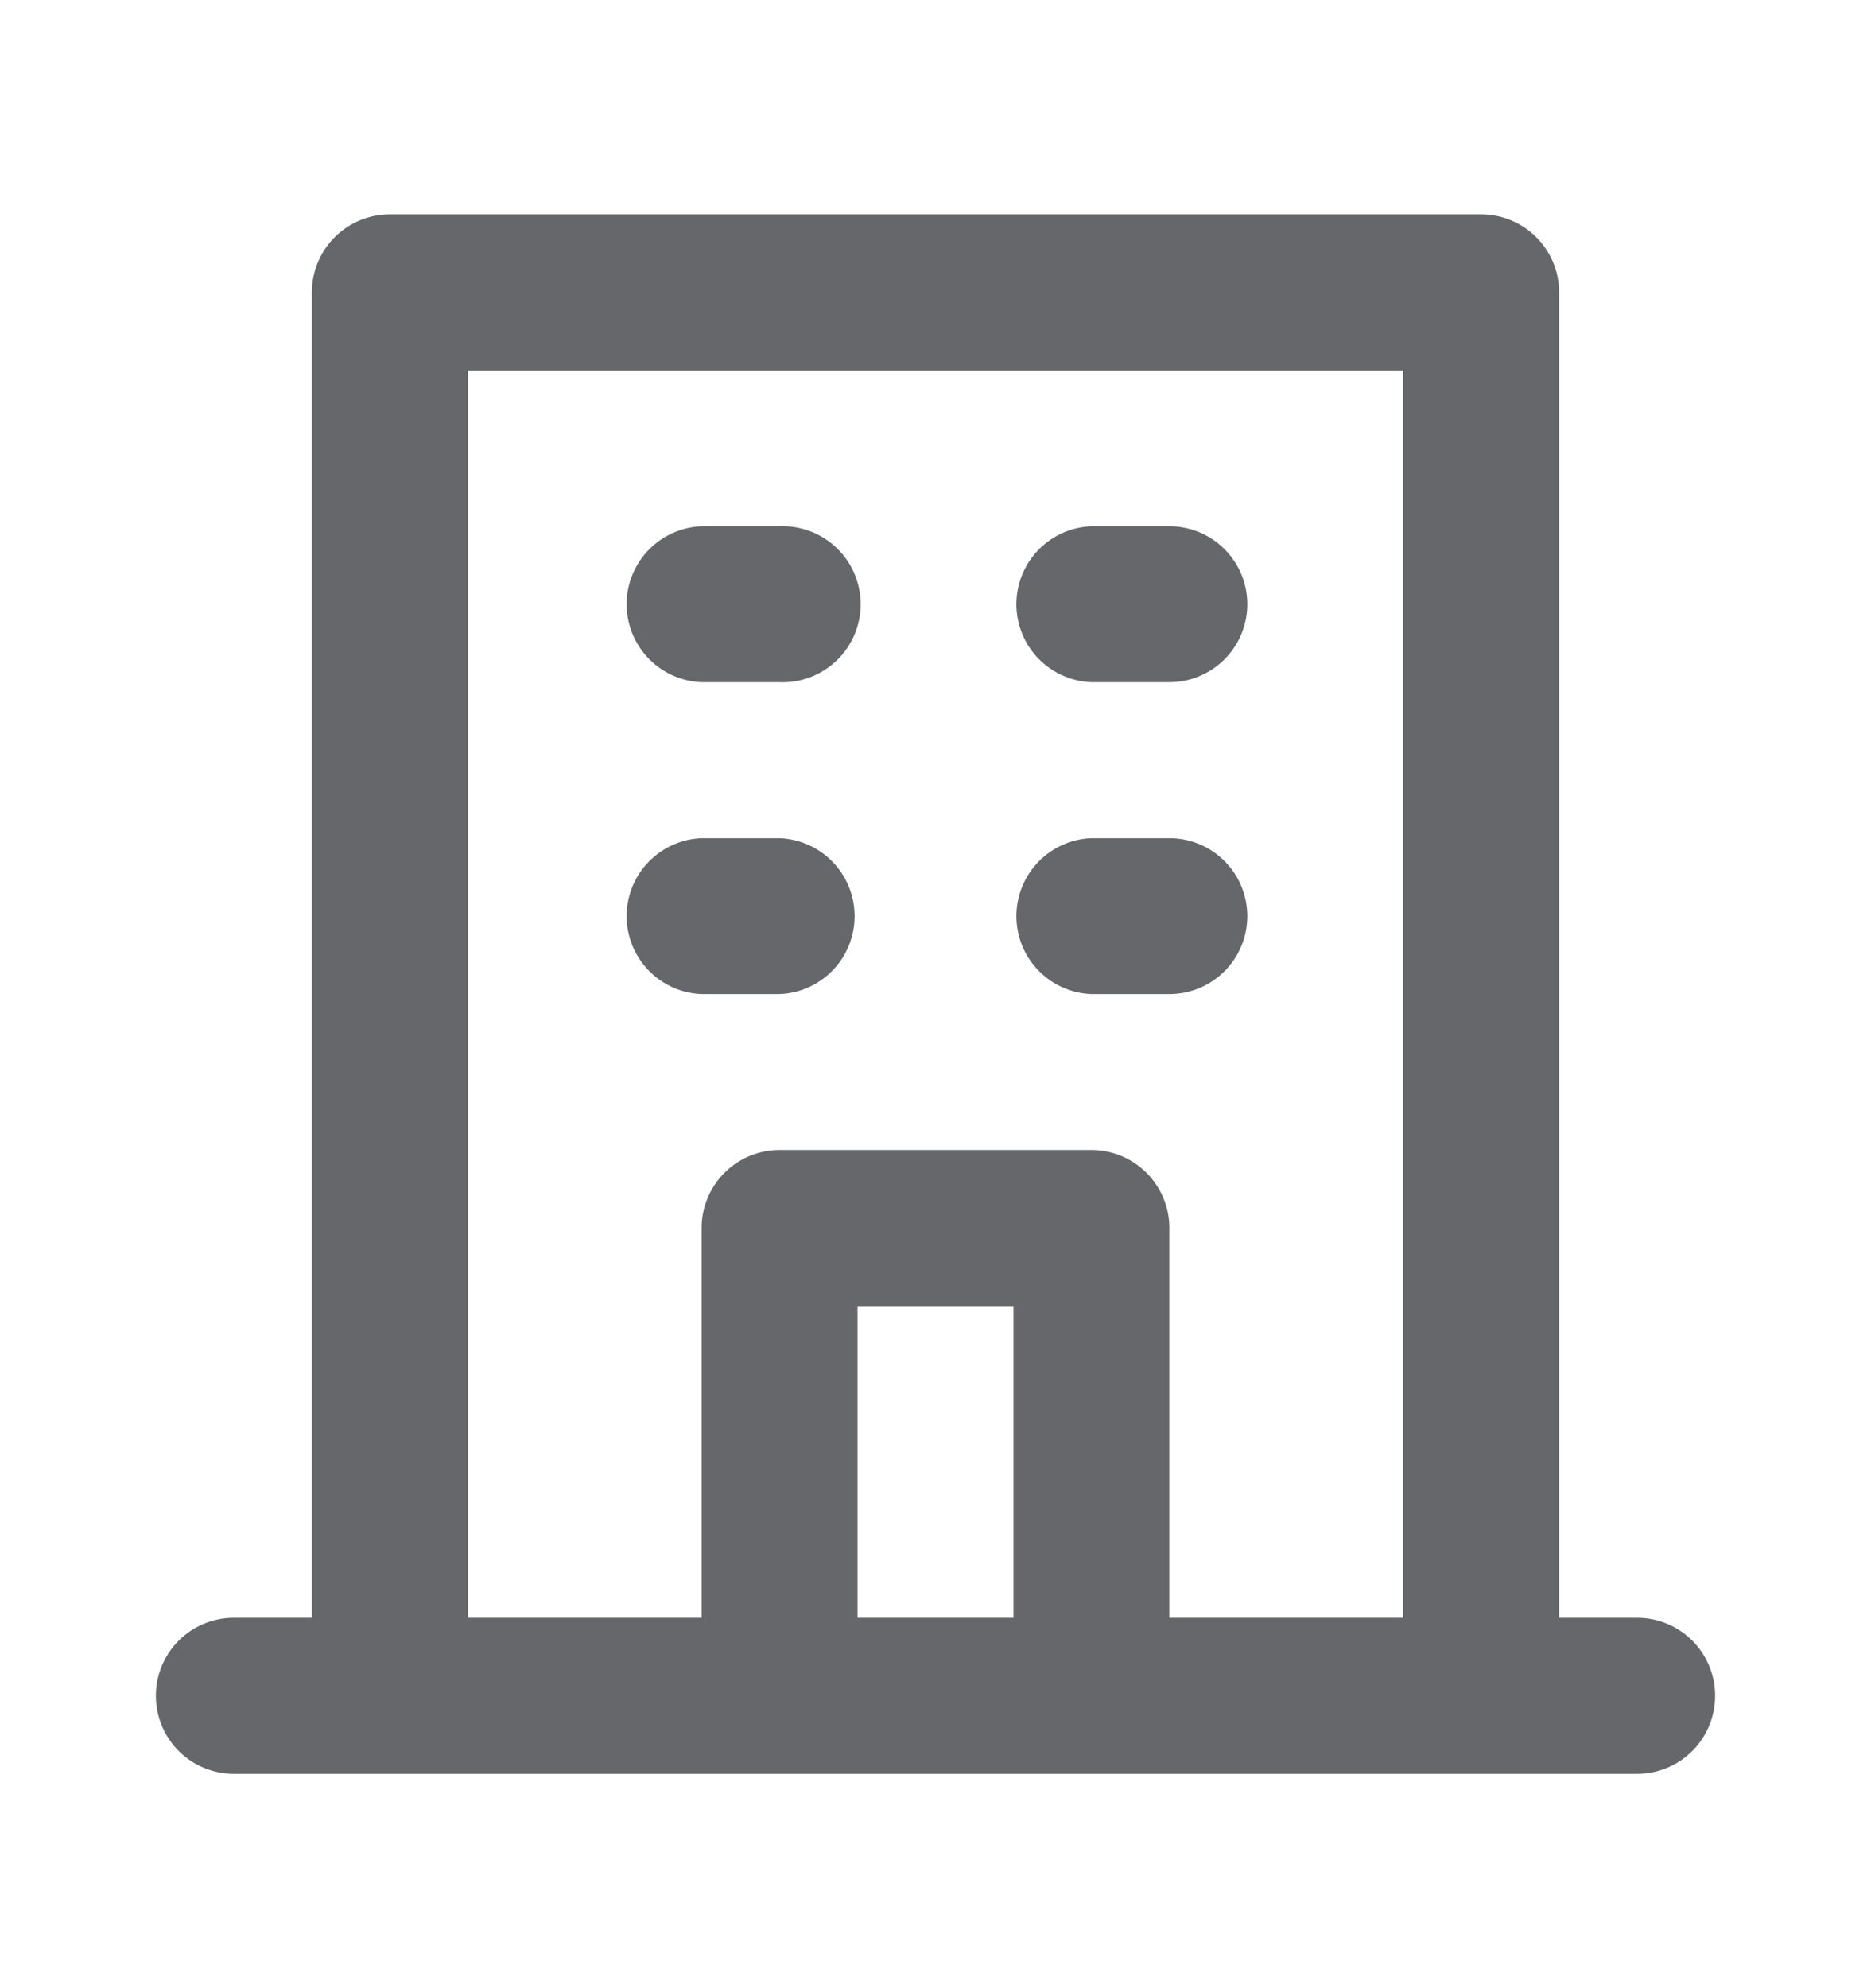
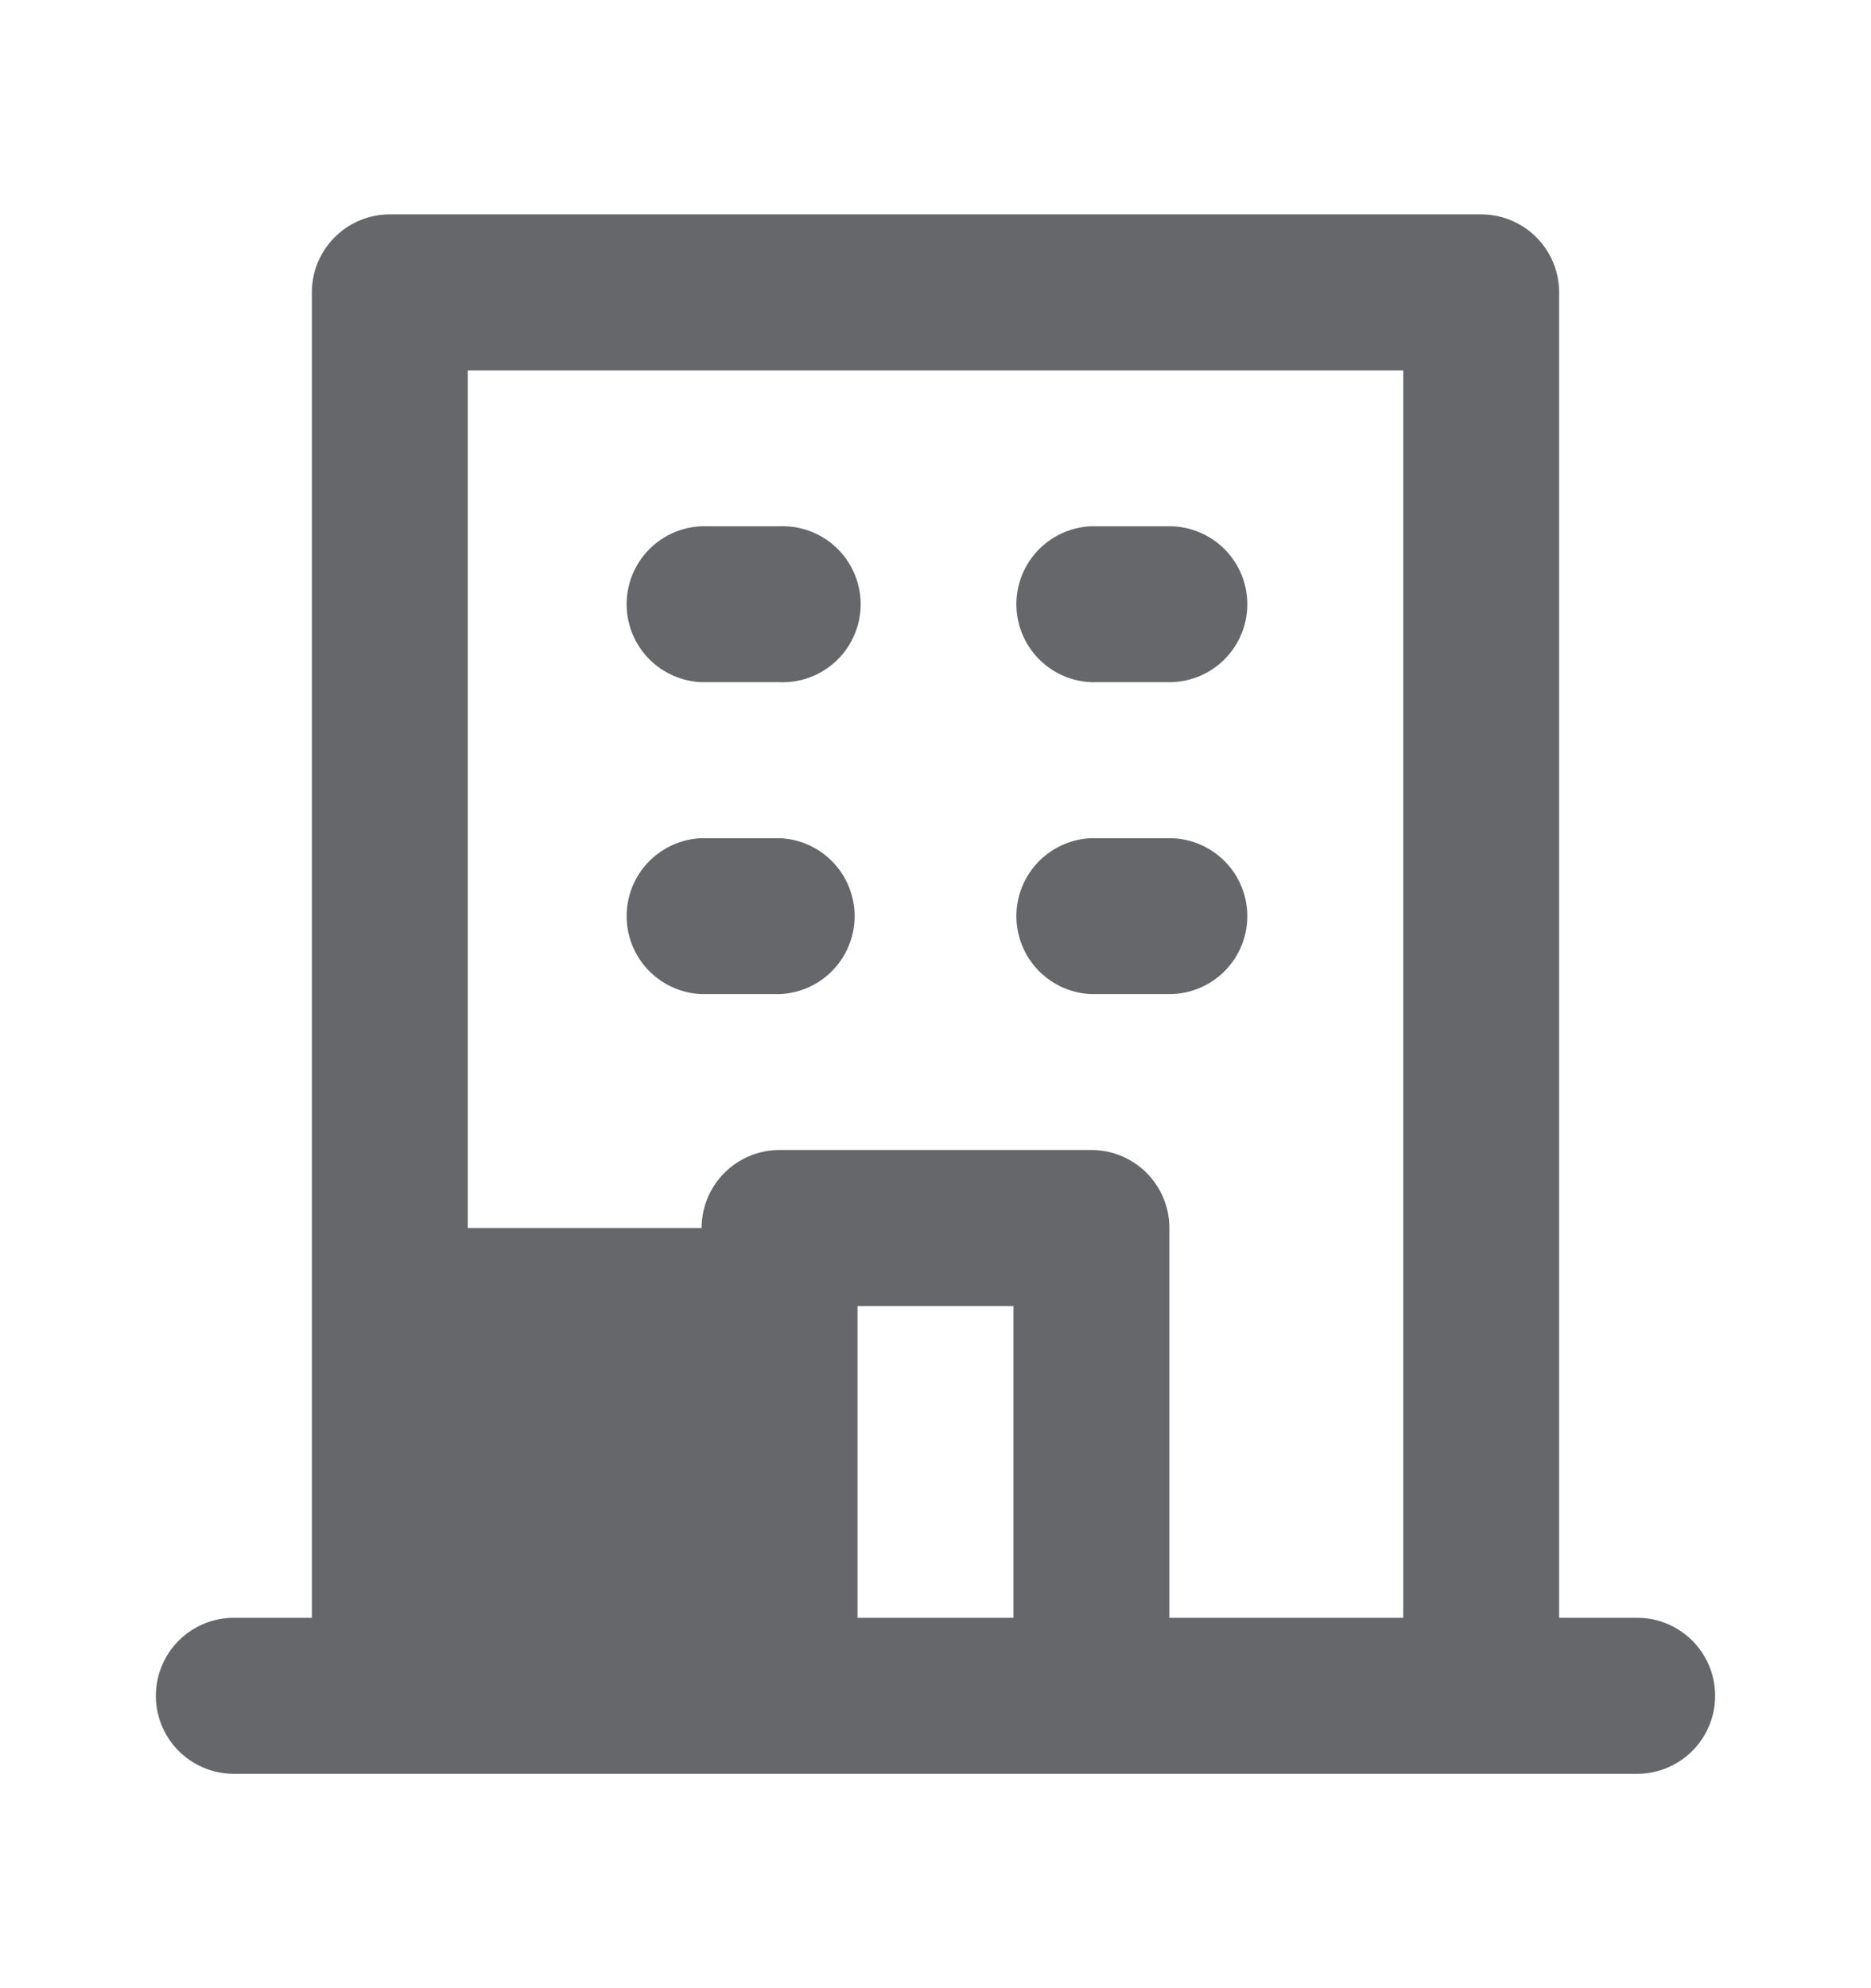
<svg xmlns="http://www.w3.org/2000/svg" width="16" height="17" fill="none" viewBox="0 0 16 17">
-   <path fill="#24272C" fill-opacity=".7" d="M9.333 5.833H10A.666.666 0 1 0 10 4.5h-.667a.667.667 0 0 0 0 1.333Zm0 2.667H10a.666.666 0 1 0 0-1.333h-.667a.667.667 0 0 0 0 1.333ZM6 5.833h.667a.667.667 0 1 0 0-1.333H6a.667.667 0 0 0 0 1.333ZM6 8.5h.667a.667.667 0 0 0 0-1.333H6A.667.667 0 0 0 6 8.5Zm8 5.333h-.667V2.5a.667.667 0 0 0-.666-.667H3.333a.667.667 0 0 0-.666.667v11.333H2a.667.667 0 1 0 0 1.334h12a.666.666 0 1 0 0-1.334Zm-5.333 0H7.333v-2.666h1.334v2.666Zm3.333 0h-2V10.5a.667.667 0 0 0-.667-.667H6.667A.667.667 0 0 0 6 10.5v3.333H4V3.167h8v10.666Z" />
+   <path fill="#24272C" fill-opacity=".7" d="M9.333 5.833H10A.666.666 0 1 0 10 4.5h-.667a.667.667 0 0 0 0 1.333Zm0 2.667H10a.666.666 0 1 0 0-1.333h-.667a.667.667 0 0 0 0 1.333ZM6 5.833h.667a.667.667 0 1 0 0-1.333H6a.667.667 0 0 0 0 1.333ZM6 8.5h.667a.667.667 0 0 0 0-1.333H6A.667.667 0 0 0 6 8.5Zm8 5.333h-.667V2.5a.667.667 0 0 0-.666-.667H3.333a.667.667 0 0 0-.666.667v11.333H2a.667.667 0 1 0 0 1.334h12a.666.666 0 1 0 0-1.334Zm-5.333 0H7.333v-2.666h1.334v2.666Zm3.333 0h-2V10.5a.667.667 0 0 0-.667-.667H6.667A.667.667 0 0 0 6 10.5H4V3.167h8v10.666Z" />
</svg>